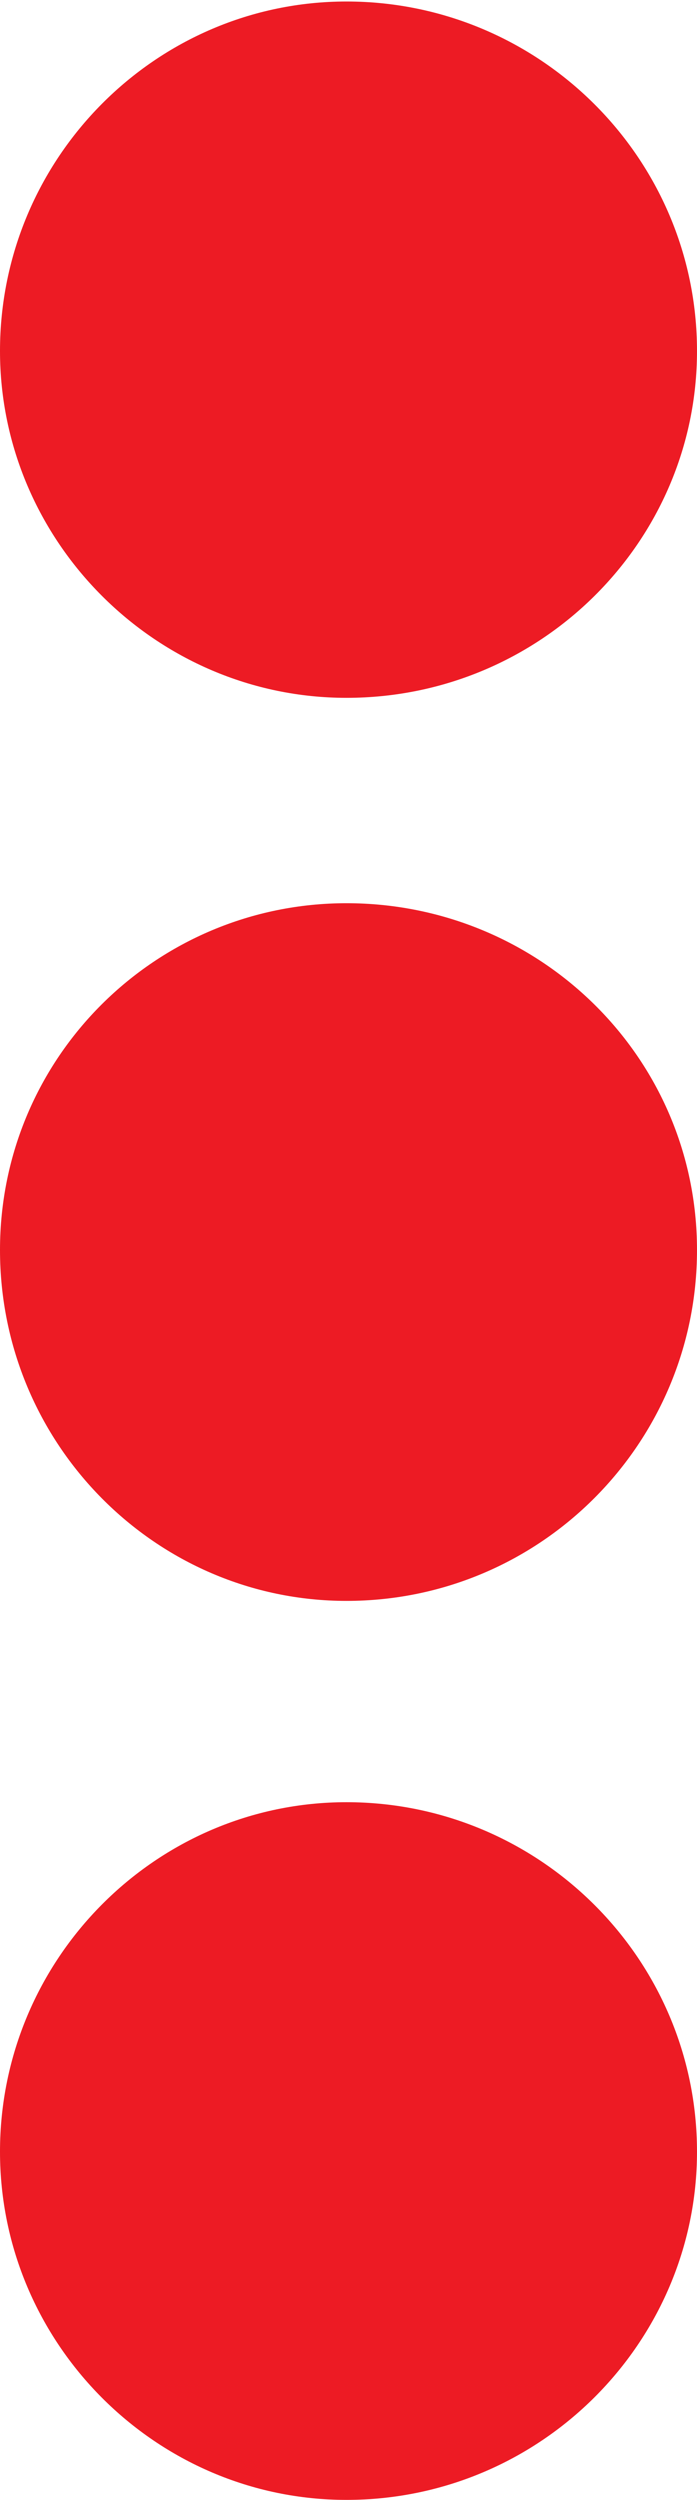
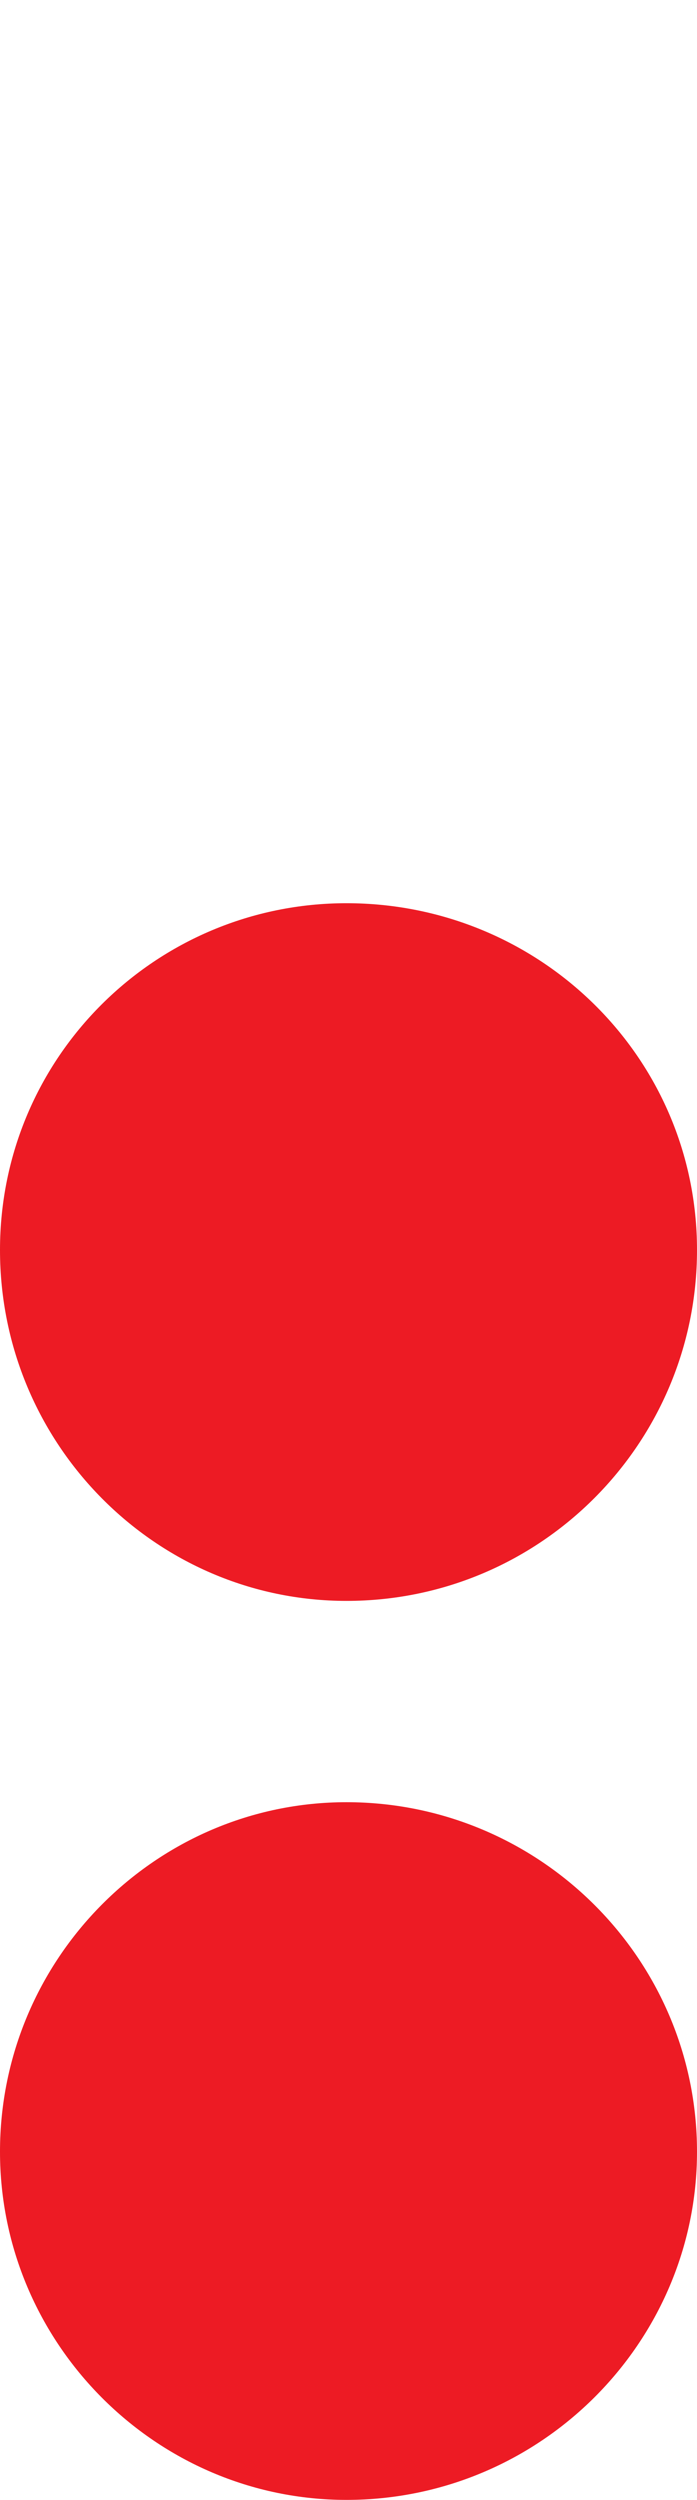
<svg xmlns="http://www.w3.org/2000/svg" xml:space="preserve" width="5.97mm" height="21.392mm" version="1.1" style="shape-rendering:geometricPrecision; text-rendering:geometricPrecision; image-rendering:optimizeQuality; fill-rule:evenodd; clip-rule:evenodd" viewBox="0 0 5.13 18.38">
  <defs>
    <style type="text/css"> .fil0 {fill:#ED1B24;fill-rule:nonzero} </style>
  </defs>
  <g id="Слой_x0020_1">
    <g id="_2801689090912">
      <path class="fil0" d="M2.55 18.38c-1.4,0 -2.55,-1.15 -2.55,-2.56 0,-1.42 1.15,-2.57 2.55,-2.57 1.42,0 2.58,1.15 2.58,2.57 0,1.4 -1.15,2.56 -2.58,2.56z" />
      <path class="fil0" d="M2.55 11.77c-1.4,0 -2.55,-1.15 -2.55,-2.58 0,-1.42 1.15,-2.55 2.55,-2.55 1.42,0 2.58,1.13 2.58,2.55 0,1.42 -1.15,2.58 -2.58,2.58z" />
-       <path class="fil0" d="M2.55 5.13c-1.4,0 -2.55,-1.15 -2.55,-2.55 0,-1.42 1.15,-2.57 2.55,-2.57 1.42,0 2.58,1.15 2.58,2.57 0,1.4 -1.15,2.55 -2.58,2.55z" />
    </g>
  </g>
</svg>